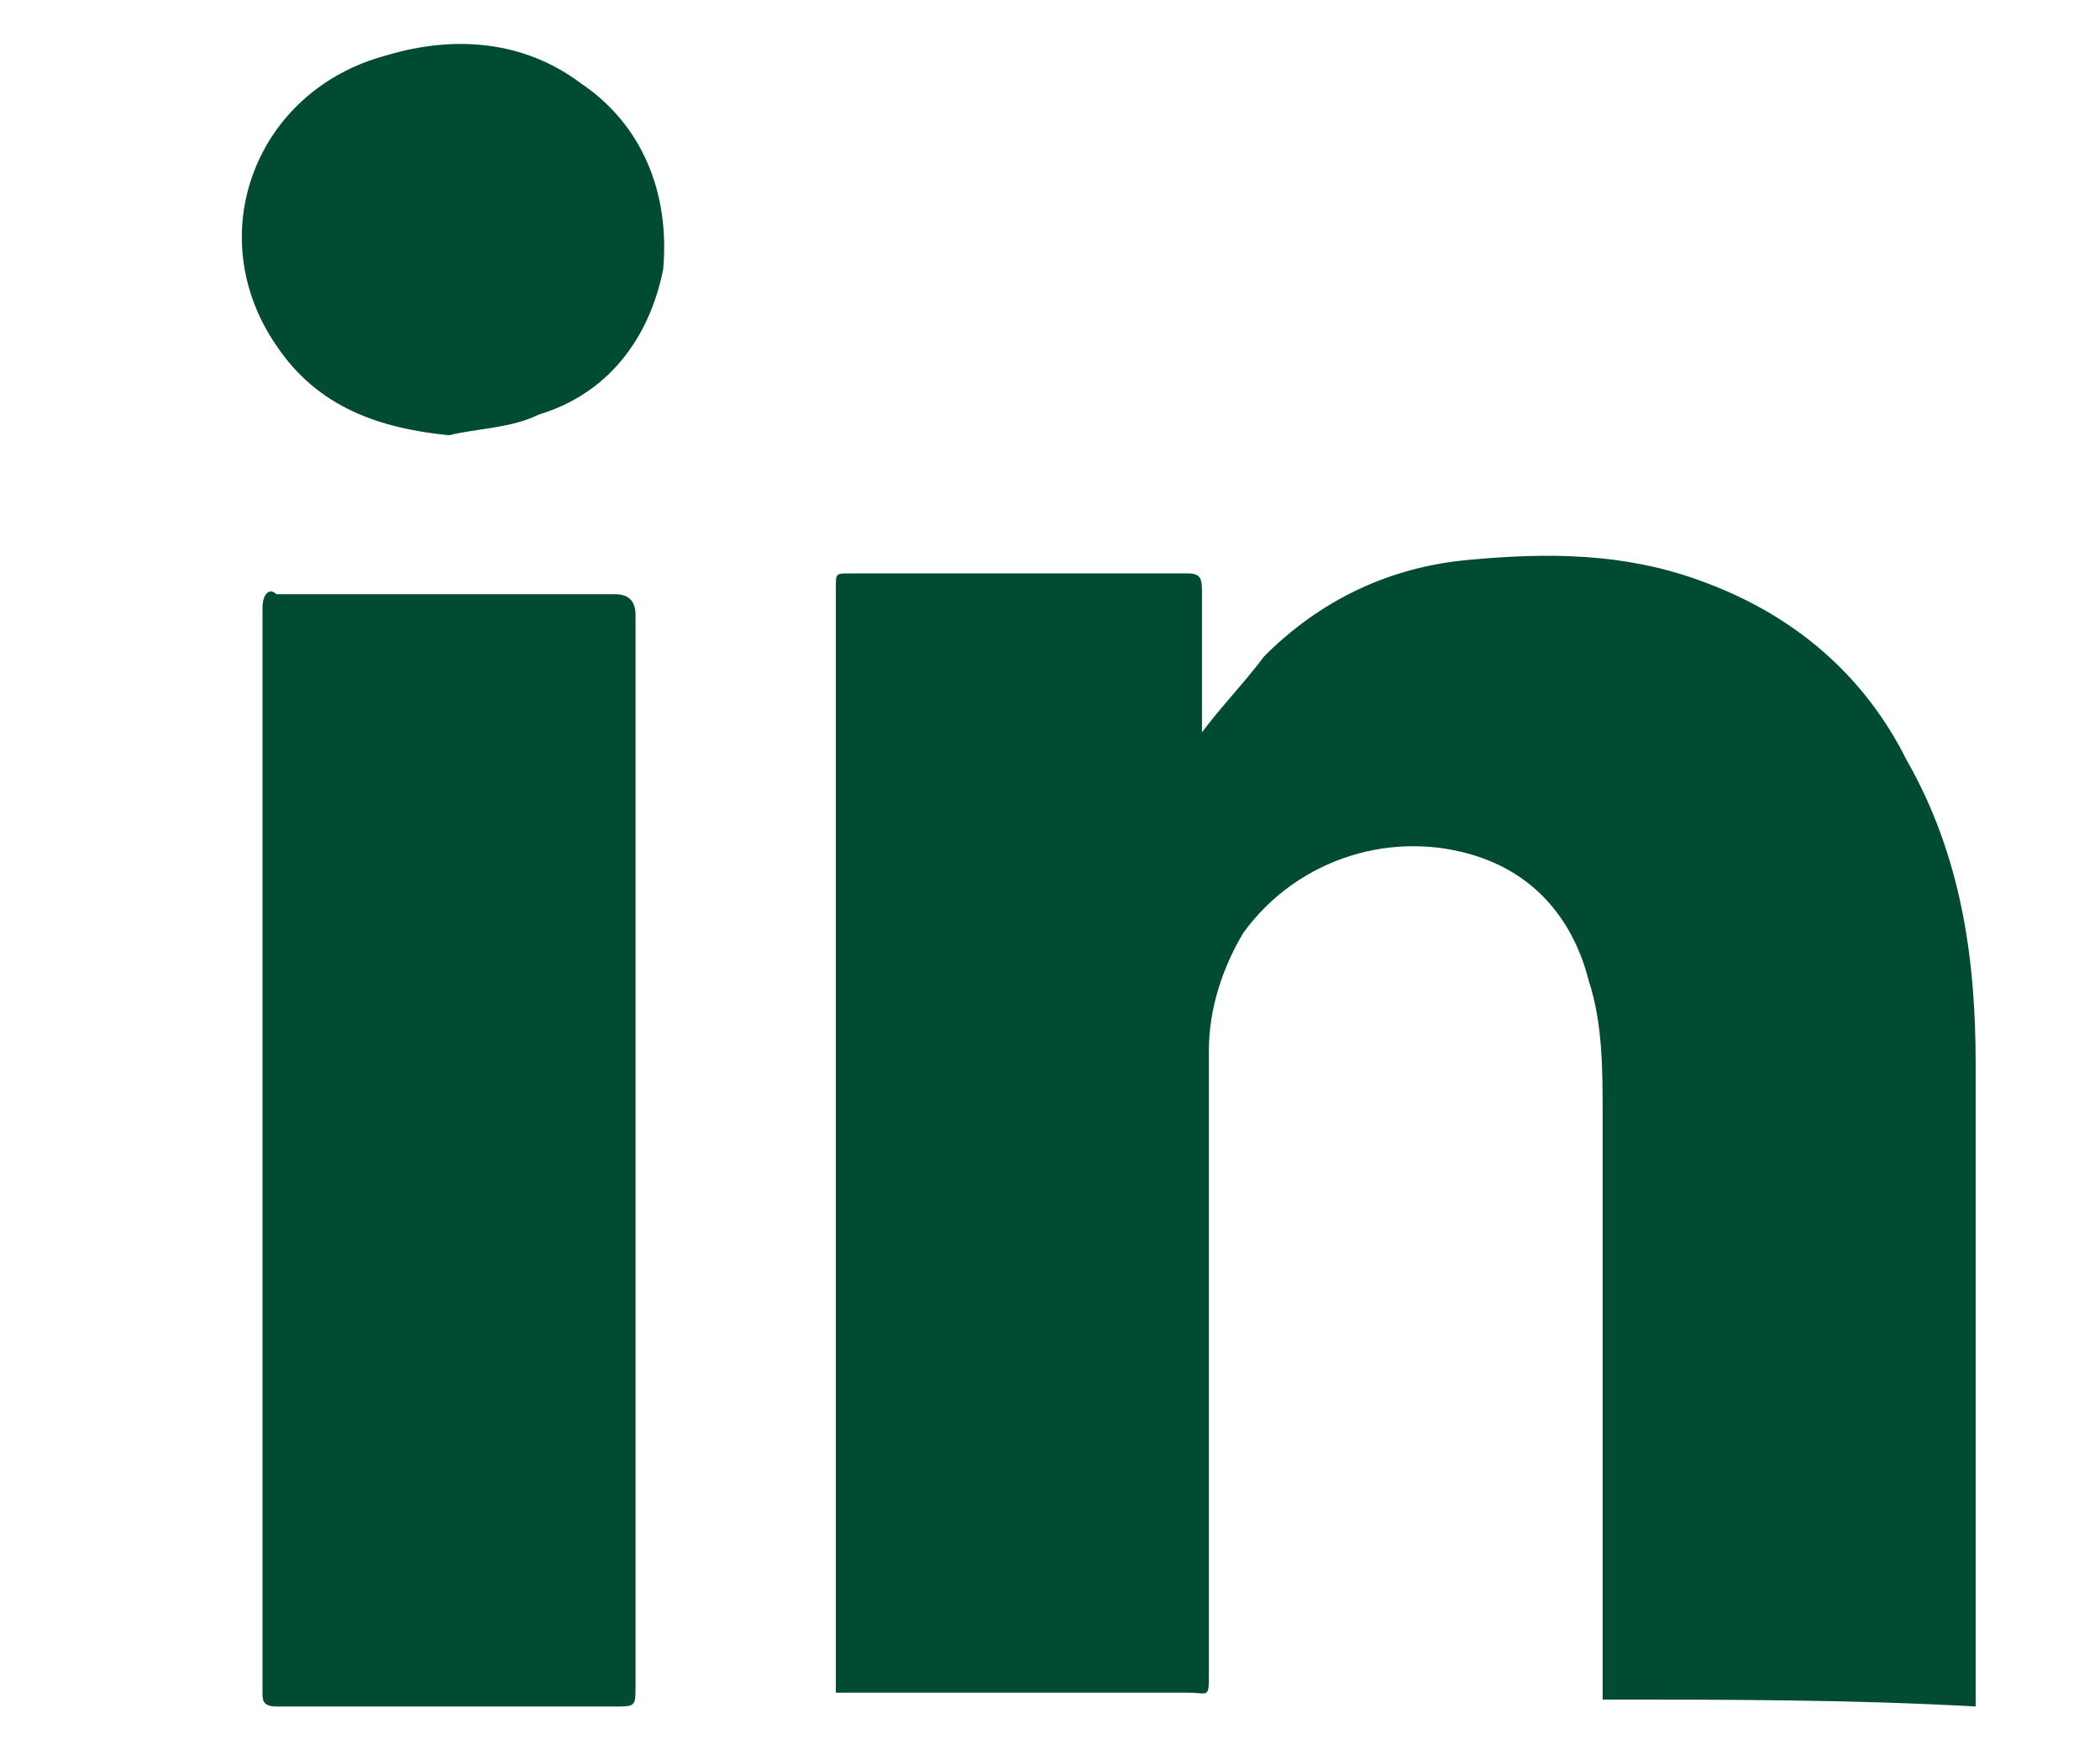
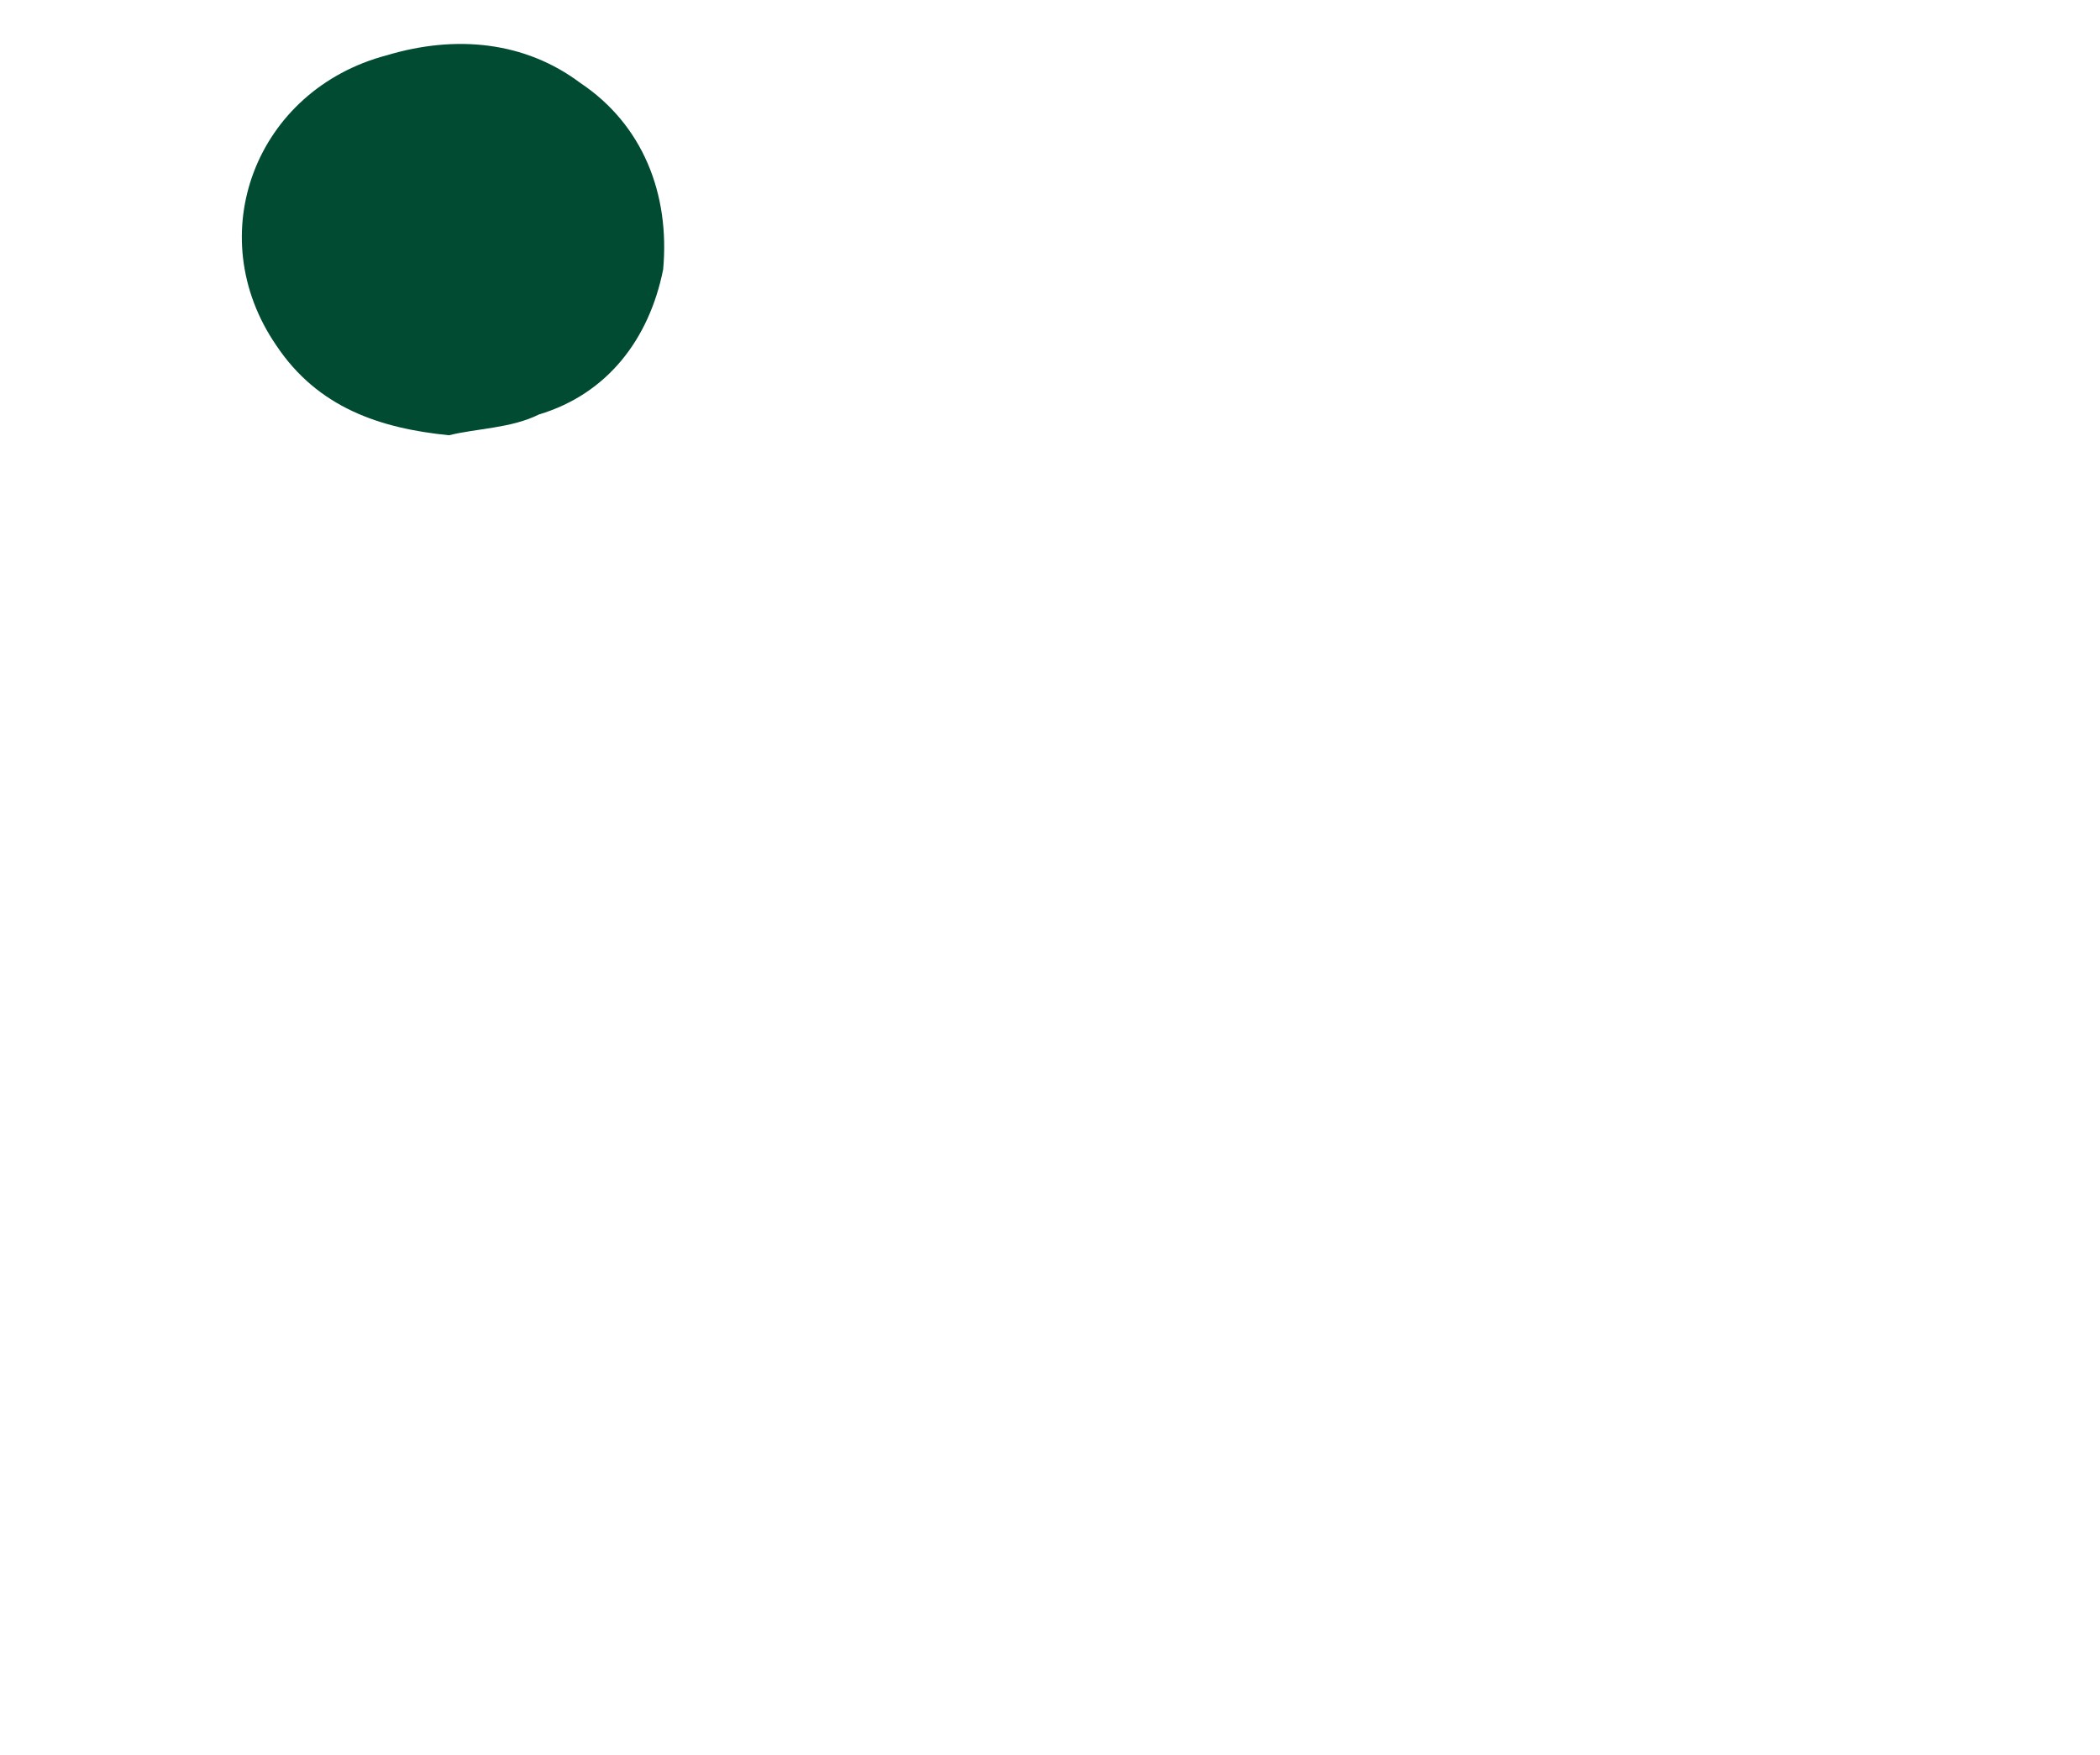
<svg xmlns="http://www.w3.org/2000/svg" version="1.1" x="0px" y="0px" viewBox="0 0 30.4 25.4" style="enable-background:new 0 0 30.4 25.4;" xml:space="preserve">
  <style type="text/css">
	.st0{display:none;}
	.st1{display:inline;}
	.st2{fill:#004B32;}
	.st3{display:inline;fill:#004B32;}
</style>
  <g id="Ebene_1" class="st0">
    <g class="st1">
-       <path class="st2" d="M0.5,21.9C0.6,21.9,0.6,22,0.5,21.9c2.2,1.4,4.5,2.2,7,2.6c2.7,0.3,5.4,0.1,8-0.8c3.3-1.1,6-3.1,8.1-6    c2.3-3.2,3.5-6.8,3.4-10.8c0-0.2,0-0.3,0.2-0.4c0.8-0.6,1.5-1.3,2.1-2c0.2-0.3,0.4-0.6,0.7-0.9c-0.6,0.2-1.1,0.4-1.7,0.6    c-0.5,0.1-1.1,0.2-1.6,0.4c0,0,0,0,0-0.1c1.2-0.8,2.1-1.8,2.5-3.3c-0.1,0.1-0.2,0.1-0.3,0.2c-1,0.6-2.1,0.9-3.2,1.2    c-0.3,0.1-0.4,0-0.6-0.2c-1.7-1.6-3.8-2.1-6-1.4c-2.9,0.9-4.6,3.9-4.1,6.9c0,0.1,0,0.1,0,0.2C9.9,7.7,5.8,5.6,2.5,1.7    C1,4.9,1.6,7.6,4.3,9.8C3.8,9.8,3.4,9.7,2.9,9.6C2.5,9.5,2.1,9.3,1.7,9.1c-0.1,1.9,1.2,5.1,4.8,6c-0.9,0.2-1.7,0.2-2.7,0.1    c1,2.6,2.9,4,5.6,4.2C6.7,21.4,3.8,22.2,0.5,21.9z" />
-       <path class="st2" d="M0.5,21.9c3.3,0.3,6.2-0.5,8.9-2.5c-2.8-0.2-4.6-1.6-5.6-4.2c0.9,0.1,1.8,0.1,2.7-0.1c-3.6-0.9-4.9-4-4.8-6    c0.4,0.2,0.8,0.4,1.3,0.5c0.4,0.1,0.9,0.2,1.3,0.2C1.6,7.6,1,4.9,2.5,1.7c3.3,3.9,7.4,6,12.5,6.3c0-0.1,0-0.2,0-0.2    c-0.6-3,1.2-6,4.1-6.9c2.2-0.7,4.3-0.2,6,1.4c0.2,0.2,0.4,0.2,0.6,0.2c1.1-0.3,2.2-0.7,3.2-1.2c0.1,0,0.2-0.1,0.3-0.2    c-0.5,1.4-1.3,2.5-2.5,3.3c0,0,0,0,0,0.1c0.5-0.1,1.1-0.2,1.6-0.4c0.5-0.1,1.1-0.4,1.7-0.6c-0.2,0.3-0.5,0.6-0.7,0.9    c-0.6,0.8-1.3,1.4-2.1,2c-0.1,0.1-0.2,0.2-0.2,0.4c0.1,4-1.1,7.6-3.4,10.8c-2,2.9-4.7,4.9-8.1,6c-2.6,0.9-5.2,1.1-8,0.8    C5,24.1,2.7,23.3,0.5,21.9C0.6,22,0.6,21.9,0.5,21.9z" />
-     </g>
+       </g>
  </g>
  <g id="Ebene_2" class="st0">
-     <path class="st3" d="M20.9,4.6c0-0.1,0-0.2,0-0.3c0-1.1,0-2.3,0-3.4c0-0.2-0.1-0.3-0.3-0.3c-1.2,0-2.4,0-3.7,0   c-0.8,0-1.6,0.1-2.4,0.3c-1.2,0.4-2.1,1.1-2.6,2.3C11.7,4,11.6,5,11.6,5.9c0,0.8,0,1.5,0,2.3c0,0.2-0.1,0.3-0.3,0.3   c-0.5,0-1,0-1.5,0c-0.2,0-0.3,0-0.3,0.2c0,1.2,0,2.4,0,3.5c0,0.2,0.1,0.3,0.3,0.3c0.5,0,1,0,1.5,0c0.4,0,0.4,0,0.4,0.4   c0,3.8,0,7.5,0,11.3c0,0.3,0,0.4,0.4,0.4c1.6,0,3.1,0,4.7,0c0.1,0,0.2,0,0.4,0c0-0.1,0-0.3,0-0.4c0-3.8,0-7.5,0-11.3   c0-0.3,0.1-0.4,0.3-0.4c0.9,0,1.7,0,2.6,0c0.2,0,0.3-0.1,0.3-0.3c0.1-1.1,0.2-2.3,0.4-3.4c0-0.1,0-0.2,0-0.3c-0.1,0-0.2,0-0.3,0   c-1,0-2,0-3,0c-0.1,0-0.3,0-0.3-0.2c0-0.9,0-1.8,0.1-2.7c0-0.5,0.3-0.8,0.8-0.9c0.3-0.1,0.6-0.1,0.9-0.1   C19.5,4.6,20.2,4.6,20.9,4.6z" />
-   </g>
+     </g>
  <g id="Ebene_3">
    <g>
-       <path class="st2" d="M23.2,24.6c0-0.1,0-0.2,0-0.3c0-2.7,0-5.5,0-8.2c0-0.6,0-1.3-0.2-1.9c-0.2-0.8-0.7-1.5-1.6-1.8    c-1.2-0.4-2.6,0-3.4,1.1c-0.3,0.5-0.5,1.1-0.5,1.7c0,3,0,6,0,9c0,0.4,0,0.3-0.3,0.3c-1.6,0-3.2,0-4.8,0c-0.1,0-0.2,0-0.3,0    c0-0.1,0-0.2,0-0.3c0-5.2,0-10.5,0-15.7c0-0.2,0-0.2,0.2-0.2c1.6,0,3.3,0,4.9,0c0.2,0,0.2,0.1,0.2,0.3c0,0.6,0,1.2,0,1.8    c0,0.1,0,0.1,0,0.2c0.3-0.4,0.6-0.7,0.9-1.1c0.8-0.8,1.8-1.3,3-1.4c1.1-0.1,2.2-0.1,3.3,0.3C26,8.9,27,9.8,27.6,11    c0.8,1.4,1,2.9,1,4.4c0,1.1,0,2.3,0,3.4c0,1.9,0,3.7,0,5.6c0,0.1,0,0.2,0,0.3C26.8,24.6,25,24.6,23.2,24.6z" />
-       <path class="st2" d="M9.2,16.6c0,2.6,0,5.2,0,7.8c0,0.3,0,0.3-0.3,0.3c-1.6,0-3.2,0-4.9,0c-0.2,0-0.2-0.1-0.2-0.2    c0-5.2,0-10.5,0-15.7c0-0.2,0.1-0.3,0.2-0.2c1.6,0,3.3,0,4.9,0c0.2,0,0.3,0.1,0.3,0.3C9.2,11.3,9.2,13.9,9.2,16.6z" />
      <path class="st2" d="M6.5,6.3C5.5,6.2,4.6,5.9,4,5C2.9,3.4,3.7,1.3,5.6,0.8c1-0.3,2-0.2,2.8,0.4c0.9,0.6,1.3,1.6,1.2,2.7    C9.4,4.9,8.8,5.7,7.8,6C7.4,6.2,6.9,6.2,6.5,6.3z" />
    </g>
  </g>
</svg>